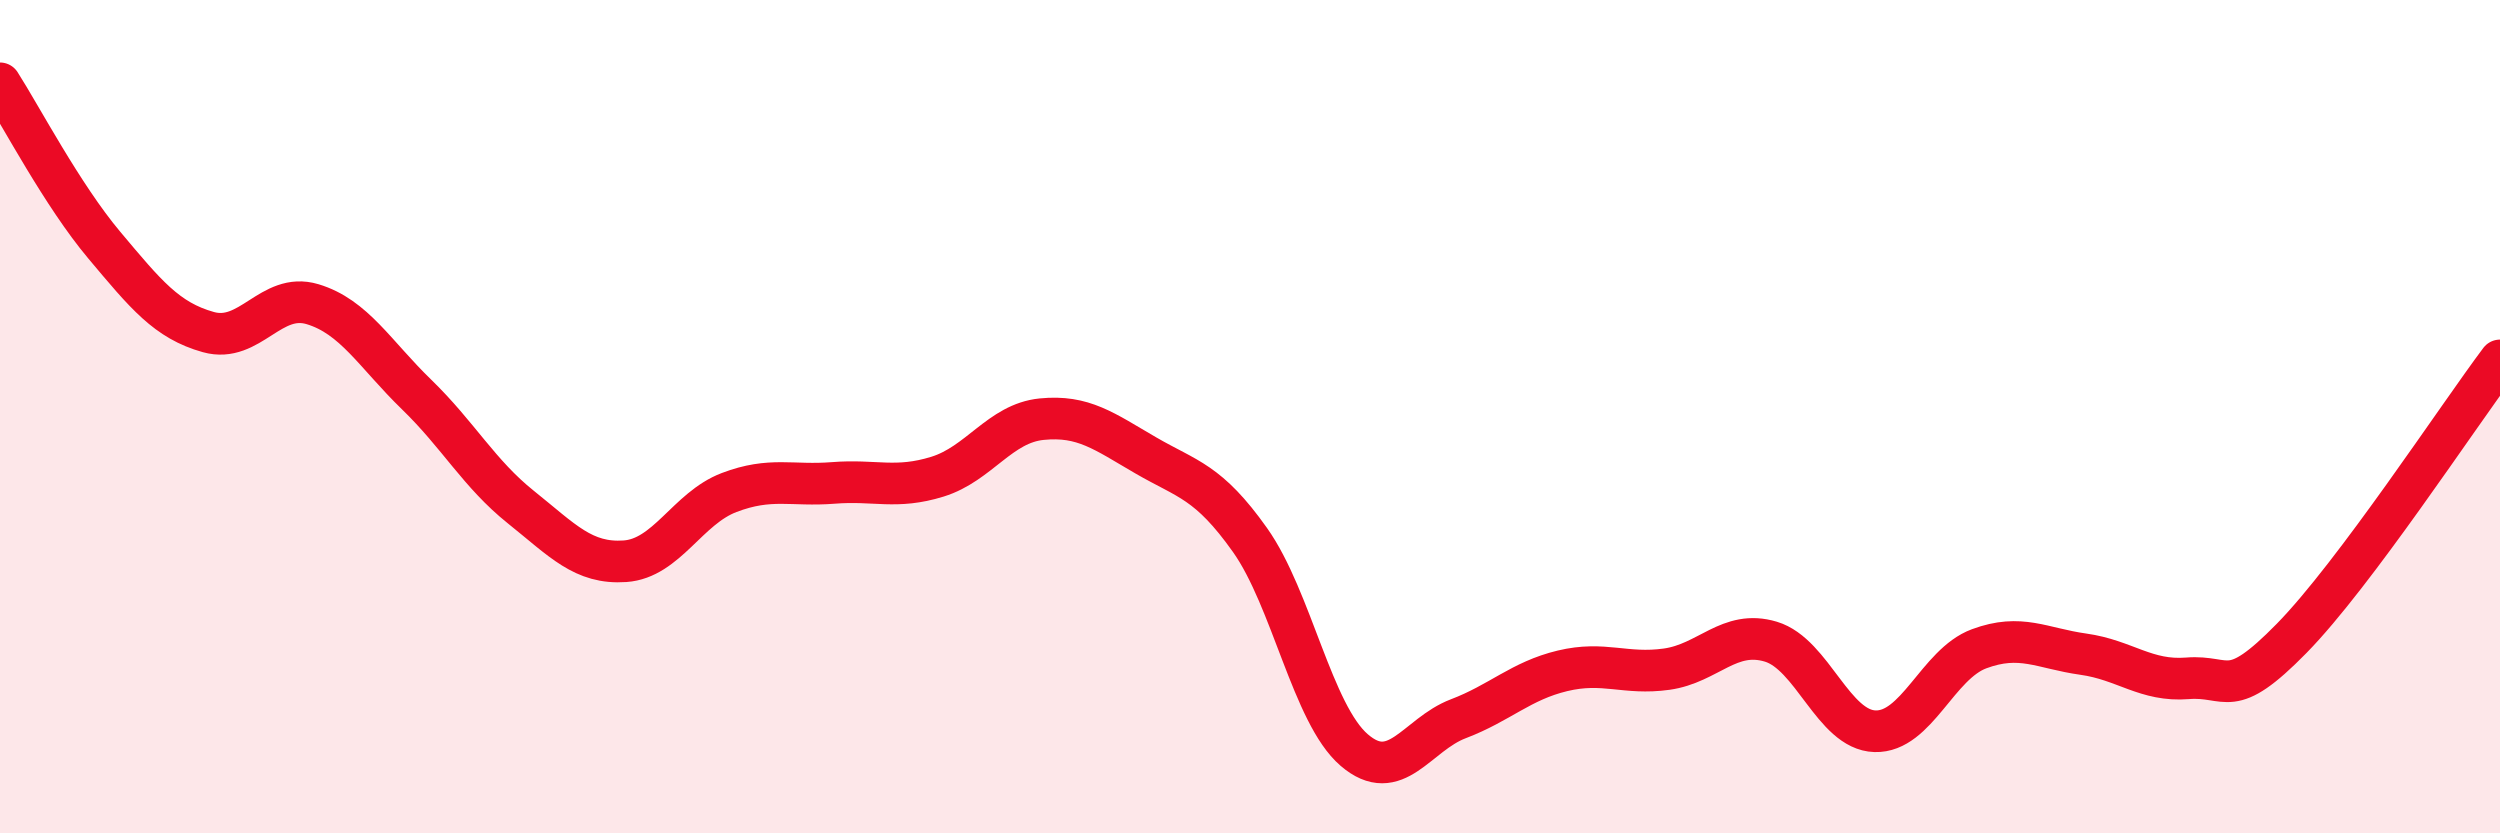
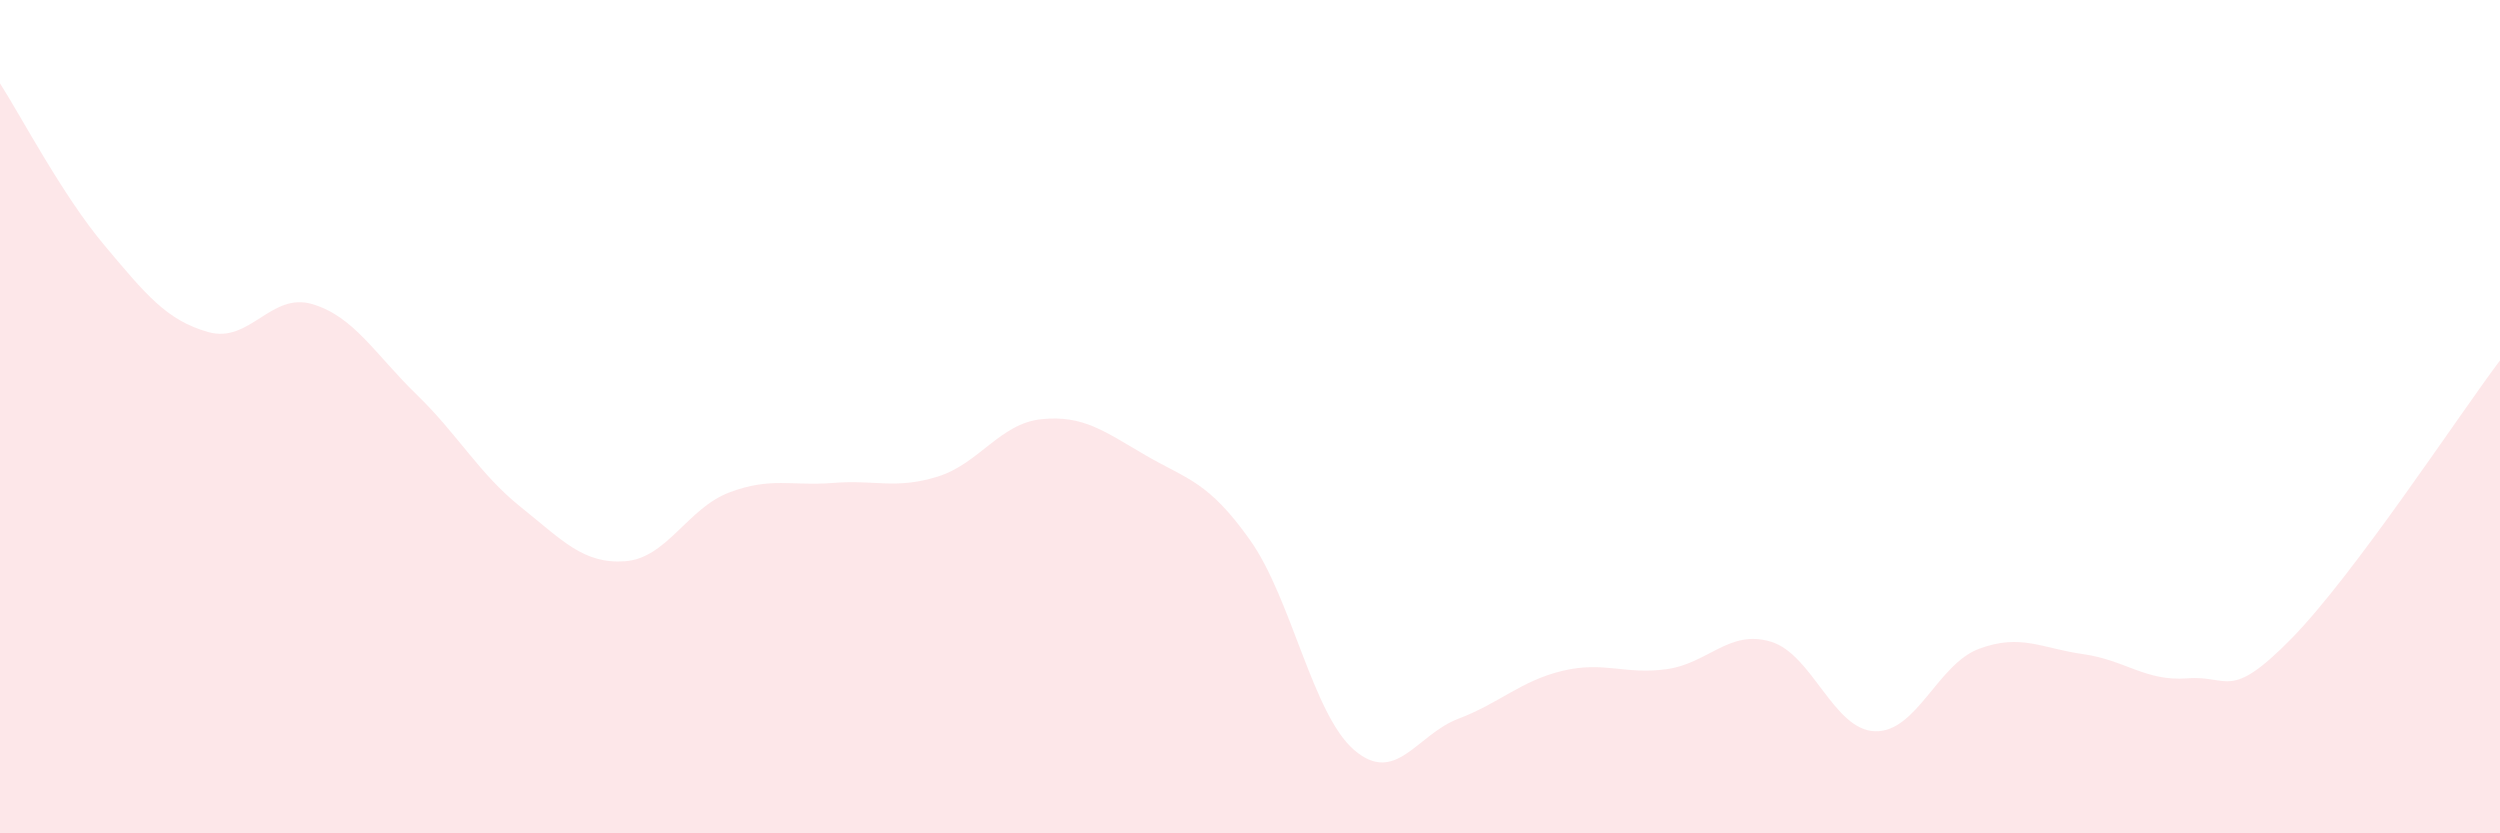
<svg xmlns="http://www.w3.org/2000/svg" width="60" height="20" viewBox="0 0 60 20">
  <path d="M 0,2 C 0.5,2.78 1.5,4.69 2.5,5.88 C 3.5,7.07 4,7.69 5,7.97 C 6,8.25 6.5,7 7.5,7.3 C 8.5,7.6 9,8.5 10,9.47 C 11,10.44 11.5,11.37 12.5,12.17 C 13.5,12.97 14,13.54 15,13.47 C 16,13.4 16.5,12.2 17.5,11.82 C 18.5,11.44 19,11.67 20,11.59 C 21,11.51 21.5,11.75 22.5,11.44 C 23.5,11.13 24,10.16 25,10.06 C 26,9.96 26.5,10.35 27.5,10.93 C 28.5,11.51 29,11.55 30,12.96 C 31,14.37 31.5,17.14 32.5,18 C 33.5,18.86 34,17.63 35,17.25 C 36,16.87 36.5,16.34 37.5,16.1 C 38.5,15.86 39,16.2 40,16.06 C 41,15.92 41.5,15.1 42.5,15.4 C 43.5,15.7 44,17.52 45,17.55 C 46,17.58 46.5,15.94 47.5,15.57 C 48.5,15.2 49,15.56 50,15.7 C 51,15.84 51.5,16.36 52.5,16.28 C 53.5,16.2 53.5,16.85 55,15.32 C 56.5,13.79 59,9.98 60,8.65L60 20L0 20Z" fill="#EB0A25" opacity="0.1" stroke-linecap="round" stroke-linejoin="round" />
-   <path d="M 0,2 C 0.5,2.78 1.5,4.69 2.5,5.88 C 3.5,7.07 4,7.69 5,7.97 C 6,8.25 6.5,7 7.5,7.3 C 8.5,7.6 9,8.5 10,9.47 C 11,10.44 11.5,11.37 12.5,12.17 C 13.5,12.97 14,13.54 15,13.47 C 16,13.4 16.5,12.2 17.5,11.82 C 18.5,11.44 19,11.67 20,11.59 C 21,11.51 21.5,11.75 22.5,11.44 C 23.5,11.13 24,10.16 25,10.06 C 26,9.96 26.5,10.35 27.5,10.93 C 28.5,11.51 29,11.55 30,12.96 C 31,14.37 31.5,17.14 32.5,18 C 33.5,18.86 34,17.63 35,17.25 C 36,16.87 36.5,16.34 37.5,16.1 C 38.5,15.86 39,16.2 40,16.06 C 41,15.92 41.5,15.1 42.5,15.4 C 43.5,15.7 44,17.52 45,17.55 C 46,17.58 46.5,15.94 47.5,15.57 C 48.5,15.2 49,15.56 50,15.7 C 51,15.84 51.5,16.36 52.5,16.28 C 53.5,16.2 53.5,16.85 55,15.32 C 56.5,13.79 59,9.98 60,8.65" stroke="#EB0A25" stroke-width="1" fill="none" stroke-linecap="round" stroke-linejoin="round" />
</svg>